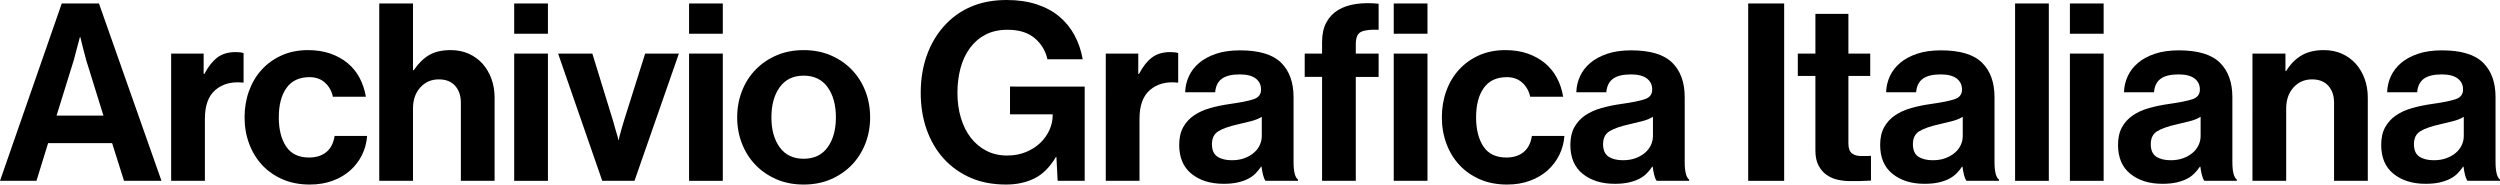
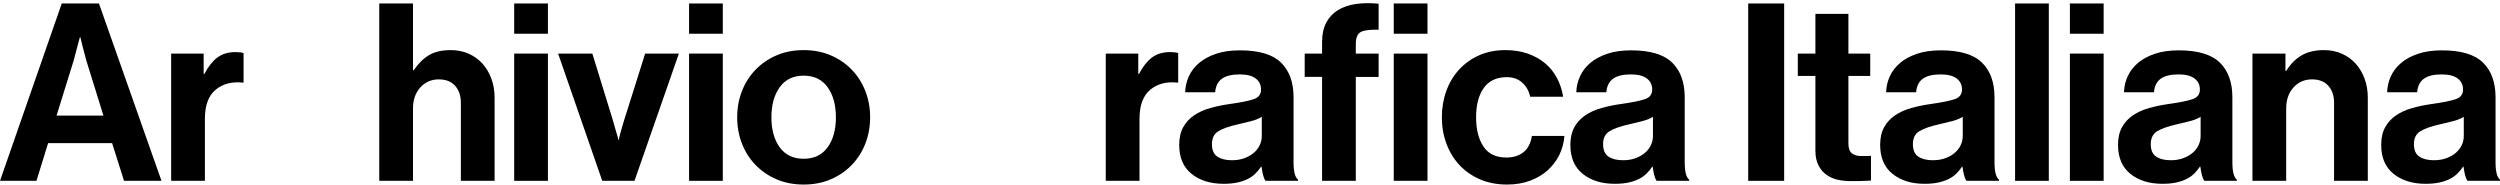
<svg xmlns="http://www.w3.org/2000/svg" version="1.1" id="Layer_1" x="0px" y="0px" width="800px" height="59.055px" viewBox="0 0 800 59.055" enable-background="new 0 0 800 59.055" xml:space="preserve">
  <g>
    <path d="M19.763,1.112h11.906l20.005,56.752H39.687L35.876,45.8H15.397l-3.73,12.064H0L19.763,1.112z M18.098,36.988h15.001   L28.02,20.638c-0.267-0.74-0.518-1.613-0.753-2.619c-0.239-1.005-0.49-1.957-0.757-2.857c-0.264-1.058-0.527-2.144-0.794-3.255   h-0.158c-0.316,1.111-0.607,2.197-0.871,3.255c-0.267,0.9-0.518,1.853-0.757,2.857c-0.235,1.006-0.489,1.879-0.753,2.619   L18.098,36.988z" />
    <path d="M65.167,23.654h0.239c1.215-2.328,2.592-4.074,4.127-5.239c1.534-1.163,3.491-1.746,5.872-1.746   c1.113,0,1.956,0.106,2.539,0.317v9.446h-0.235c-3.547-0.37-6.458,0.396-8.731,2.301c-2.275,1.905-3.413,5.001-3.413,9.287v19.844   H54.769V17.146h10.398V23.654z" />
-     <path d="M99.137,59.055c-3.228,0-6.123-0.555-8.69-1.666c-2.567-1.112-4.75-2.633-6.549-4.564   c-1.798-1.932-3.188-4.207-4.167-6.826s-1.467-5.438-1.467-8.453c0-3.017,0.475-5.835,1.427-8.454   c0.955-2.619,2.316-4.894,4.09-6.825c1.77-1.932,3.9-3.453,6.39-4.564c2.487-1.111,5.29-1.667,8.412-1.667   c2.645,0,5.025,0.371,7.144,1.111c2.117,0.742,3.956,1.76,5.516,3.056c1.562,1.298,2.831,2.857,3.811,4.684   c0.98,1.825,1.652,3.849,2.024,6.071H106.52c-0.369-1.798-1.203-3.293-2.499-4.484c-1.3-1.19-2.952-1.785-4.961-1.785   c-3.283,0-5.742,1.15-7.383,3.452c-1.64,2.302-2.462,5.438-2.462,9.406c0,3.863,0.781,6.972,2.345,9.326   c1.56,2.355,4.006,3.531,7.342,3.531c2.22,0,4.046-0.567,5.476-1.706c1.429-1.137,2.328-2.87,2.697-5.198h10.399   c-0.158,2.17-0.701,4.193-1.628,6.072s-2.17,3.52-3.729,4.921c-1.563,1.402-3.442,2.515-5.638,3.333   C104.284,58.645,101.838,59.055,99.137,59.055z" />
    <path d="M132.157,22.464h0.239c1.479-2.17,3.119-3.783,4.921-4.843c1.798-1.058,4.099-1.587,6.904-1.587   c2.115,0,4.034,0.385,5.755,1.151c1.718,0.767,3.188,1.825,4.406,3.175c1.215,1.35,2.167,2.95,2.855,4.802   c0.688,1.854,1.032,3.89,1.032,6.112v26.59h-10.793V32.861c0-2.223-0.611-4.021-1.826-5.397c-1.219-1.376-2.964-2.063-5.24-2.063   c-2.381,0-4.353,0.86-5.912,2.579c-1.563,1.721-2.342,3.982-2.342,6.787v23.098h-10.796V1.112h10.796V22.464z" />
    <path d="M164.543,1.112h10.793v9.684h-10.793V1.112z M164.543,17.146h10.793v40.719h-10.793V17.146z" />
    <path d="M178.592,17.146h10.954l6.508,21.114c0.264,1.004,0.515,1.891,0.754,2.658c0.238,0.768,0.437,1.442,0.595,2.023   c0.211,0.636,0.369,1.245,0.478,1.826h0.158c0.053-0.581,0.187-1.19,0.396-1.826c0.158-0.581,0.345-1.256,0.556-2.023   s0.478-1.654,0.794-2.658l6.669-21.114h10.793l-14.207,40.719h-10.318L178.592,17.146z" />
    <path d="M220.502,1.112h10.793v9.684h-10.793V1.112z M220.502,17.146h10.793v40.719h-10.793V17.146z" />
    <path d="M257.169,59.055c-3.175,0-6.059-0.555-8.65-1.666c-2.593-1.112-4.831-2.633-6.707-4.564   c-1.879-1.932-3.333-4.207-4.365-6.826c-1.033-2.619-1.547-5.438-1.547-8.453c0-3.017,0.514-5.835,1.547-8.454   c1.032-2.619,2.486-4.894,4.365-6.825c1.876-1.932,4.114-3.453,6.707-4.564c2.592-1.111,5.476-1.667,8.65-1.667   s6.059,0.556,8.653,1.667c2.592,1.111,4.827,2.633,6.706,4.564s3.334,4.206,4.366,6.825s1.547,5.438,1.547,8.454   c0,3.016-0.515,5.834-1.547,8.453s-2.487,4.895-4.366,6.826s-4.114,3.452-6.706,4.564C263.228,58.5,260.344,59.055,257.169,59.055z    M257.169,50.8c3.336,0,5.888-1.217,7.661-3.651c1.771-2.434,2.657-5.635,2.657-9.604s-0.887-7.184-2.657-9.645   c-1.773-2.46-4.325-3.691-7.661-3.691c-3.333,0-5.885,1.231-7.658,3.691c-1.774,2.461-2.661,5.676-2.661,9.645   s0.887,7.17,2.661,9.604C251.284,49.583,253.836,50.8,257.169,50.8z" />
-     <path d="M338.053,50.245h-0.161c-1.957,3.281-4.261,5.569-6.905,6.865c-2.645,1.297-5.661,1.944-9.047,1.944   c-4.288,0-8.083-0.729-11.392-2.183s-6.151-3.479-8.533-6.072c-2.381-2.645-4.207-5.755-5.476-9.326   c-1.271-3.572-1.906-7.501-1.906-11.787c0-4.763,0.794-9.128,2.381-13.097c1.588-3.969,3.892-7.328,6.908-10.081   c2.325-2.115,4.998-3.73,8.015-4.841C314.953,0.556,318.367,0,322.178,0c3.544,0,6.731,0.465,9.562,1.39   c2.83,0.927,5.252,2.236,7.265,3.929c2.009,1.694,3.637,3.704,4.88,6.033c1.243,2.328,2.105,4.868,2.58,7.619h-11.271   c-0.636-2.751-2.013-5.013-4.127-6.786c-2.118-1.772-5.002-2.659-8.654-2.659c-2.697,0-5.038,0.516-7.022,1.548   c-1.984,1.031-3.652,2.461-5.001,4.286c-1.349,1.826-2.356,3.969-3.017,6.43c-0.661,2.461-0.992,5.093-0.992,7.897   c0,2.91,0.368,5.595,1.112,8.057c0.738,2.46,1.799,4.578,3.176,6.35c1.373,1.773,3.041,3.163,4.998,4.168   c1.959,1.006,4.154,1.508,6.588,1.508c2.224,0,4.232-0.37,6.034-1.111c1.798-0.741,3.333-1.72,4.604-2.938   c1.268-1.216,2.248-2.593,2.936-4.127c0.686-1.535,1.033-3.096,1.033-4.684v-0.317h-13.655v-8.89H347.1v30.162h-8.65   L338.053,50.245z" />
    <path d="M364.246,23.654h0.238c1.216-2.328,2.593-4.074,4.127-5.239c1.535-1.163,3.491-1.746,5.873-1.746   c1.112,0,1.956,0.106,2.539,0.317v9.446h-0.235c-3.547-0.37-6.459,0.396-8.731,2.301c-2.275,1.905-3.414,5.001-3.414,9.287v19.844   h-10.796V17.146h10.399V23.654z" />
    <path d="M404.962,57.864c-0.315-0.423-0.582-1.058-0.793-1.905c-0.211-0.845-0.369-1.72-0.475-2.618h-0.158   c-0.53,0.794-1.125,1.521-1.786,2.183c-0.663,0.662-1.457,1.229-2.381,1.705c-0.927,0.478-2.024,0.86-3.296,1.152   c-1.269,0.289-2.778,0.436-4.523,0.436c-4.18,0-7.594-1.058-10.238-3.175c-2.648-2.115-3.969-5.211-3.969-9.286   c0-2.224,0.422-4.101,1.268-5.636c0.847-1.535,2.013-2.805,3.495-3.811c1.479-1.005,3.212-1.786,5.196-2.341   c1.984-0.556,4.114-0.992,6.391-1.31c3.386-0.477,5.875-0.979,7.463-1.509c1.587-0.528,2.381-1.56,2.381-3.096   c0-1.48-0.57-2.659-1.708-3.532c-1.139-0.872-2.844-1.31-5.119-1.31c-2.54,0-4.446,0.464-5.715,1.389   c-1.271,0.928-1.984,2.369-2.143,4.326h-9.605c0.053-1.798,0.45-3.504,1.191-5.119c0.74-1.613,1.826-3.029,3.255-4.247   c1.427-1.217,3.225-2.194,5.396-2.937c2.17-0.74,4.737-1.11,7.701-1.11c6.084,0,10.462,1.309,13.134,3.928   c2.673,2.62,4.01,6.311,4.01,11.073v20.717c0,3.069,0.478,4.948,1.429,5.636v0.396H404.962z M394.169,51.275   c1.535,0,2.896-0.223,4.087-0.674c1.19-0.448,2.195-1.031,3.017-1.746c0.818-0.715,1.442-1.534,1.867-2.46   c0.421-0.926,0.632-1.892,0.632-2.897v-6.113c-0.951,0.583-2.102,1.047-3.45,1.39c-1.35,0.346-2.713,0.676-4.09,0.992   c-2.855,0.636-4.974,1.376-6.35,2.223c-1.377,0.847-2.062,2.224-2.062,4.127c0,1.905,0.58,3.243,1.746,4.009   C390.728,50.893,392.263,51.275,394.169,51.275z" />
    <path d="M417.504,17.146h5.557v-3.651c0-2.487,0.449-4.577,1.349-6.271c0.899-1.692,2.154-3.028,3.771-4.008   c1.612-0.979,3.531-1.628,5.754-1.945c2.224-0.317,4.63-0.343,7.225-0.079v8.334c-2.542-0.105-4.394,0.106-5.557,0.636   c-1.165,0.529-1.748,1.853-1.748,3.969v3.016h7.305v7.461h-7.305v33.258h-10.793V24.606h-5.557V17.146z M445.998,1.112h10.796   v9.684h-10.796V1.112z M445.998,17.146h10.796v40.719h-10.796V17.146z" />
    <path d="M482.271,59.055c-3.228,0-6.127-0.555-8.69-1.666c-2.567-1.112-4.75-2.633-6.549-4.564   c-1.802-1.932-3.19-4.207-4.167-6.826c-0.979-2.619-1.47-5.438-1.47-8.453c0-3.017,0.478-5.835,1.43-8.454   c0.951-2.619,2.312-4.894,4.086-6.825s3.904-3.453,6.391-4.564s5.292-1.667,8.415-1.667c2.645,0,5.025,0.371,7.144,1.111   c2.114,0.742,3.953,1.76,5.516,3.056c1.56,1.298,2.831,2.857,3.811,4.684c0.977,1.825,1.652,3.849,2.024,6.071h-10.557   c-0.372-1.798-1.206-3.293-2.503-4.484c-1.296-1.19-2.948-1.785-4.961-1.785c-3.28,0-5.742,1.15-7.379,3.452   c-1.644,2.302-2.462,5.438-2.462,9.406c0,3.863,0.781,6.972,2.341,9.326c1.56,2.355,4.009,3.531,7.342,3.531   c2.224,0,4.05-0.567,5.479-1.706c1.426-1.137,2.325-2.87,2.697-5.198h10.399c-0.161,2.17-0.704,4.193-1.628,6.072   c-0.927,1.879-2.171,3.52-3.73,4.921c-1.562,1.402-3.441,2.515-5.637,3.333C487.418,58.645,484.969,59.055,482.271,59.055z" />
    <path d="M530.135,57.864c-0.316-0.423-0.583-1.058-0.794-1.905c-0.211-0.845-0.372-1.72-0.478-2.618h-0.158   c-0.53,0.794-1.125,1.521-1.786,2.183c-0.66,0.662-1.454,1.229-2.381,1.705c-0.927,0.478-2.024,0.86-3.293,1.152   c-1.271,0.289-2.778,0.436-4.523,0.436c-4.183,0-7.597-1.058-10.241-3.175c-2.645-2.115-3.969-5.211-3.969-9.286   c0-2.224,0.425-4.101,1.271-5.636s2.009-2.805,3.491-3.811c1.481-1.005,3.215-1.786,5.199-2.341   c1.984-0.556,4.114-0.992,6.391-1.31c3.386-0.477,5.872-0.979,7.46-1.509c1.587-0.528,2.381-1.56,2.381-3.096   c0-1.48-0.567-2.659-1.705-3.532c-1.138-0.872-2.847-1.31-5.119-1.31c-2.542,0-4.446,0.464-5.718,1.389   c-1.268,0.928-1.984,2.369-2.142,4.326h-9.603c0.049-1.798,0.446-3.504,1.19-5.119c0.737-1.613,1.823-3.029,3.252-4.247   c1.43-1.217,3.229-2.194,5.398-2.937c2.171-0.74,4.734-1.11,7.698-1.11c6.087,0,10.465,1.309,13.138,3.928   c2.673,2.62,4.009,6.311,4.009,11.073v20.717c0,3.069,0.475,4.948,1.43,5.636v0.396H530.135z M519.339,51.275   c1.534,0,2.898-0.223,4.089-0.674c1.191-0.448,2.195-1.031,3.018-1.746c0.818-0.715,1.438-1.534,1.863-2.46   s0.636-1.892,0.636-2.897v-6.113c-0.952,0.583-2.103,1.047-3.454,1.39c-1.349,0.346-2.71,0.676-4.087,0.992   c-2.858,0.636-4.973,1.376-6.35,2.223s-2.065,2.224-2.065,4.127c0,1.905,0.583,3.243,1.749,4.009   C515.9,50.893,517.435,51.275,519.339,51.275z" />
    <path d="M559.423,1.112h11.509v56.752h-11.509V1.112z" />
    <path d="M575.297,17.146h5.634v-12.7h10.558v12.7h6.985v7.144h-6.985v21.59c0,1.535,0.369,2.594,1.11,3.175   c0.74,0.583,1.721,0.873,2.938,0.873h2.062c0.369,0,0.741-0.026,1.113-0.079v7.938c-0.53,0.053-1.113,0.079-1.749,0.079   c-0.583,0.053-1.296,0.079-2.143,0.079s-1.799,0-2.855,0c-1.324,0-2.636-0.145-3.932-0.436c-1.296-0.292-2.475-0.807-3.531-1.549   c-1.058-0.739-1.92-1.746-2.58-3.016c-0.66-1.271-0.992-2.858-0.992-4.762V24.289h-5.634V17.146z" />
    <path d="M629.269,57.864c-0.316-0.423-0.583-1.058-0.794-1.905c-0.211-0.845-0.369-1.72-0.475-2.618h-0.158   c-0.53,0.794-1.125,1.521-1.785,2.183c-0.664,0.662-1.458,1.229-2.382,1.705c-0.927,0.478-2.024,0.86-3.296,1.152   c-1.268,0.289-2.778,0.436-4.523,0.436c-4.18,0-7.594-1.058-10.238-3.175c-2.647-2.115-3.969-5.211-3.969-9.286   c0-2.224,0.422-4.101,1.269-5.636s2.012-2.805,3.494-3.811c1.479-1.005,3.212-1.786,5.196-2.341   c1.984-0.556,4.114-0.992,6.391-1.31c3.386-0.477,5.875-0.979,7.463-1.509c1.588-0.528,2.381-1.56,2.381-3.096   c0-1.48-0.57-2.659-1.708-3.532c-1.138-0.872-2.844-1.31-5.119-1.31c-2.539,0-4.446,0.464-5.714,1.389   c-1.271,0.928-1.984,2.369-2.143,4.326h-9.605c0.053-1.798,0.449-3.504,1.19-5.119c0.741-1.613,1.826-3.029,3.256-4.247   c1.426-1.217,3.225-2.194,5.395-2.937c2.17-0.74,4.737-1.11,7.702-1.11c6.083,0,10.461,1.309,13.134,3.928   c2.673,2.62,4.009,6.311,4.009,11.073v20.717c0,3.069,0.478,4.948,1.43,5.636v0.396H629.269z M618.476,51.275   c1.534,0,2.896-0.223,4.086-0.674c1.191-0.448,2.195-1.031,3.018-1.746c0.818-0.715,1.441-1.534,1.866-2.46   c0.422-0.926,0.633-1.892,0.633-2.897v-6.113c-0.952,0.583-2.103,1.047-3.451,1.39c-1.349,0.346-2.713,0.676-4.09,0.992   c-2.855,0.636-4.974,1.376-6.35,2.223c-1.377,0.847-2.062,2.224-2.062,4.127c0,1.905,0.58,3.243,1.746,4.009   C615.034,50.893,616.568,51.275,618.476,51.275z" />
    <path d="M644.827,1.112h10.793v56.752h-10.793V1.112z" />
    <path d="M662.366,1.112h10.797v9.684h-10.797V1.112z M662.366,17.146h10.797v40.719h-10.797V17.146z" />
    <path d="M705.387,57.864c-0.316-0.423-0.583-1.058-0.794-1.905c-0.211-0.845-0.369-1.72-0.475-2.618h-0.157   c-0.53,0.794-1.126,1.521-1.786,2.183c-0.664,0.662-1.457,1.229-2.382,1.705c-0.927,0.478-2.024,0.86-3.296,1.152   c-1.268,0.289-2.777,0.436-4.523,0.436c-4.18,0-7.593-1.058-10.238-3.175c-2.647-2.115-3.969-5.211-3.969-9.286   c0-2.224,0.422-4.101,1.269-5.636s2.013-2.805,3.494-3.811c1.479-1.005,3.212-1.786,5.196-2.341   c1.984-0.556,4.115-0.992,6.391-1.31c3.386-0.477,5.876-0.979,7.463-1.509c1.588-0.528,2.382-1.56,2.382-3.096   c0-1.48-0.571-2.659-1.709-3.532c-1.138-0.872-2.843-1.31-5.119-1.31c-2.539,0-4.446,0.464-5.714,1.389   c-1.271,0.928-1.984,2.369-2.143,4.326h-9.605c0.053-1.798,0.449-3.504,1.19-5.119c0.741-1.613,1.826-3.029,3.256-4.247   c1.426-1.217,3.225-2.194,5.395-2.937c2.171-0.74,4.738-1.11,7.702-1.11c6.083,0,10.461,1.309,13.134,3.928   c2.673,2.62,4.009,6.311,4.009,11.073v20.717c0,3.069,0.478,4.948,1.43,5.636v0.396H705.387z M694.594,51.275   c1.535,0,2.896-0.223,4.087-0.674c1.19-0.448,2.195-1.031,3.017-1.746c0.818-0.715,1.441-1.534,1.866-2.46   c0.422-0.926,0.633-1.892,0.633-2.897v-6.113c-0.952,0.583-2.103,1.047-3.451,1.39c-1.349,0.346-2.713,0.676-4.09,0.992   c-2.855,0.636-4.973,1.376-6.35,2.223s-2.062,2.224-2.062,4.127c0,1.905,0.579,3.243,1.745,4.009   C691.152,50.893,692.687,51.275,694.594,51.275z" />
    <path d="M731.342,22.702h0.238c1.377-2.223,3.029-3.89,4.961-5.001s4.301-1.667,7.104-1.667c2.117,0,4.037,0.385,5.755,1.151   c1.721,0.767,3.188,1.825,4.405,3.175c1.219,1.35,2.171,2.95,2.858,4.802c0.686,1.854,1.033,3.89,1.033,6.112v26.59H746.9V32.861   c0-2.223-0.608-4.021-1.827-5.397c-1.218-1.376-2.964-2.063-5.236-2.063c-2.381,0-4.354,0.86-5.916,2.579   c-1.56,1.721-2.341,3.982-2.341,6.787v23.098h-10.793V17.146h10.555V22.702z" />
    <path d="M789.601,57.864c-0.316-0.423-0.583-1.058-0.794-1.905c-0.21-0.845-0.368-1.72-0.474-2.618h-0.158   c-0.53,0.794-1.126,1.521-1.786,2.183c-0.663,0.662-1.457,1.229-2.382,1.705c-0.927,0.478-2.024,0.86-3.295,1.152   c-1.269,0.289-2.778,0.436-4.524,0.436c-4.18,0-7.593-1.058-10.237-3.175c-2.648-2.115-3.969-5.211-3.969-9.286   c0-2.224,0.421-4.101,1.268-5.636s2.013-2.805,3.494-3.811c1.479-1.005,3.213-1.786,5.197-2.341c1.984-0.556,4.114-0.992,6.39-1.31   c3.386-0.477,5.876-0.979,7.463-1.509c1.588-0.528,2.382-1.56,2.382-3.096c0-1.48-0.57-2.659-1.709-3.532   c-1.138-0.872-2.843-1.31-5.119-1.31c-2.539,0-4.445,0.464-5.714,1.389c-1.271,0.928-1.984,2.369-2.143,4.326h-9.605   c0.053-1.798,0.449-3.504,1.19-5.119c0.741-1.613,1.826-3.029,3.256-4.247c1.426-1.217,3.225-2.194,5.395-2.937   c2.171-0.74,4.738-1.11,7.702-1.11c6.083,0,10.461,1.309,13.134,3.928c2.673,2.62,4.009,6.311,4.009,11.073v20.717   c0,3.069,0.478,4.948,1.43,5.636v0.396H789.601z M778.808,51.275c1.535,0,2.896-0.223,4.087-0.674   c1.19-0.448,2.195-1.031,3.017-1.746c0.818-0.715,1.441-1.534,1.866-2.46c0.422-0.926,0.633-1.892,0.633-2.897v-6.113   c-0.952,0.583-2.103,1.047-3.451,1.39c-1.349,0.346-2.713,0.676-4.089,0.992c-2.856,0.636-4.974,1.376-6.351,2.223   c-1.376,0.847-2.062,2.224-2.062,4.127c0,1.905,0.58,3.243,1.745,4.009C775.366,50.893,776.901,51.275,778.808,51.275z" />
  </g>
</svg>